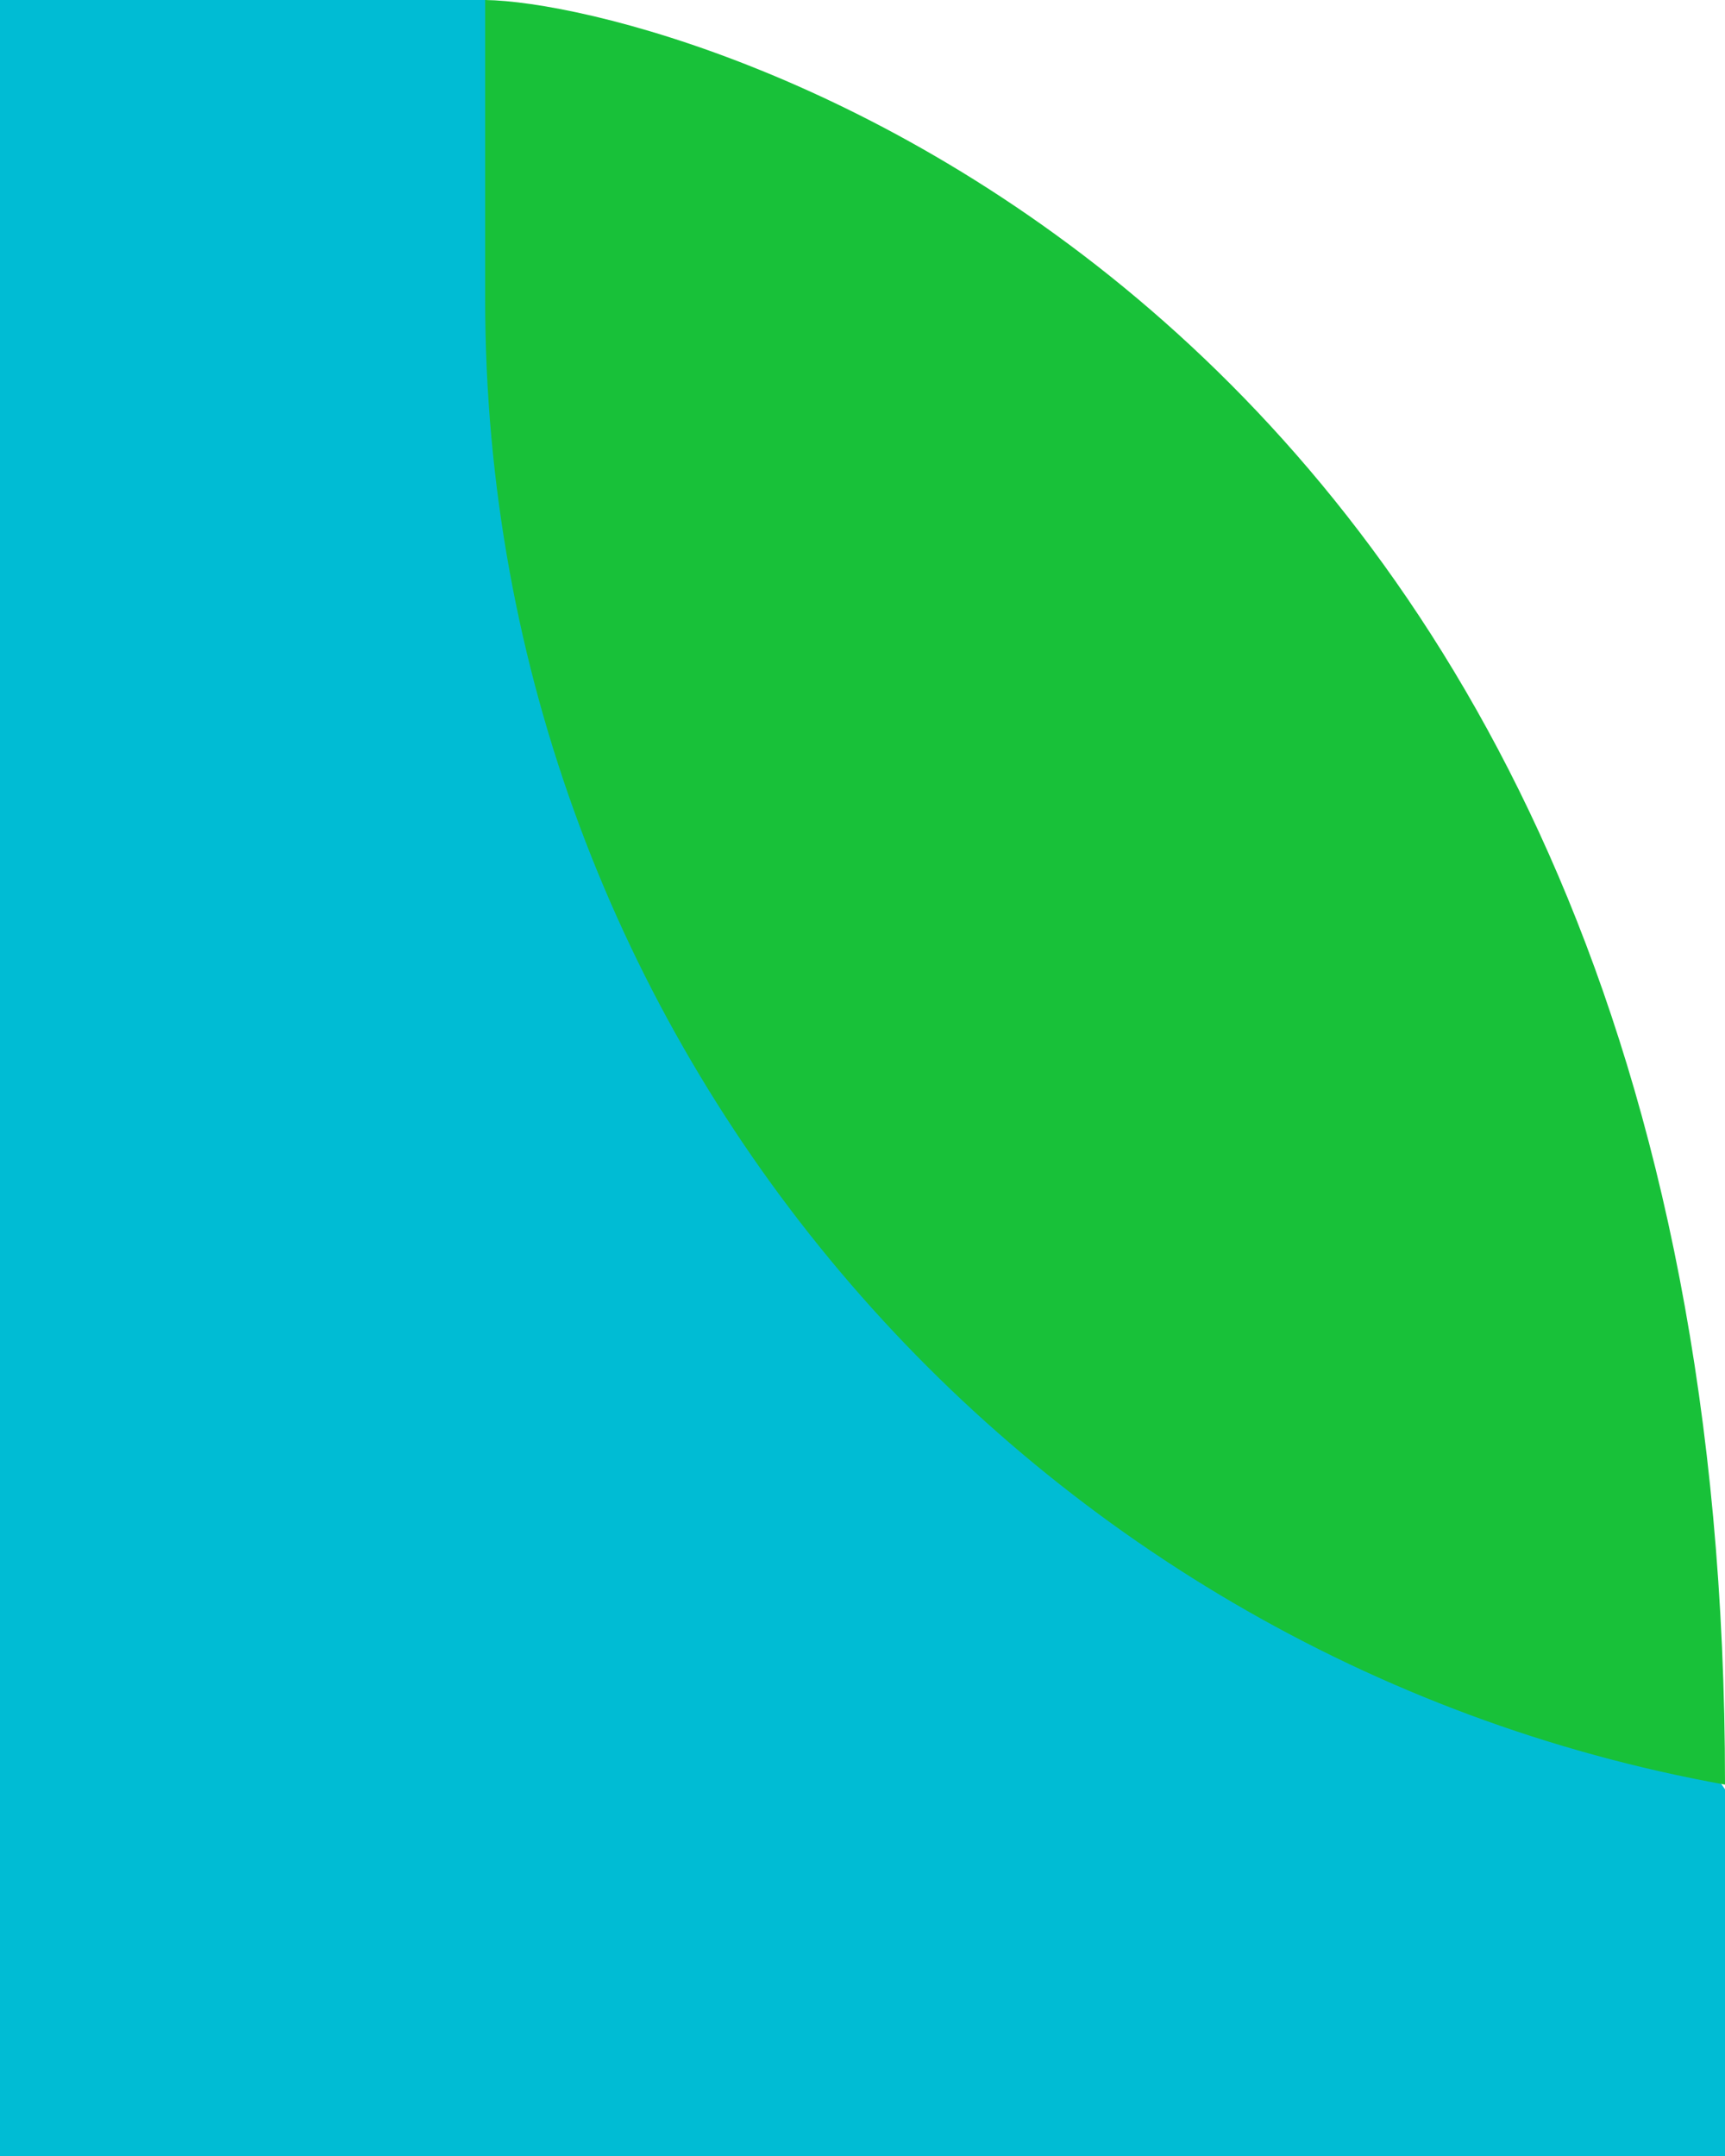
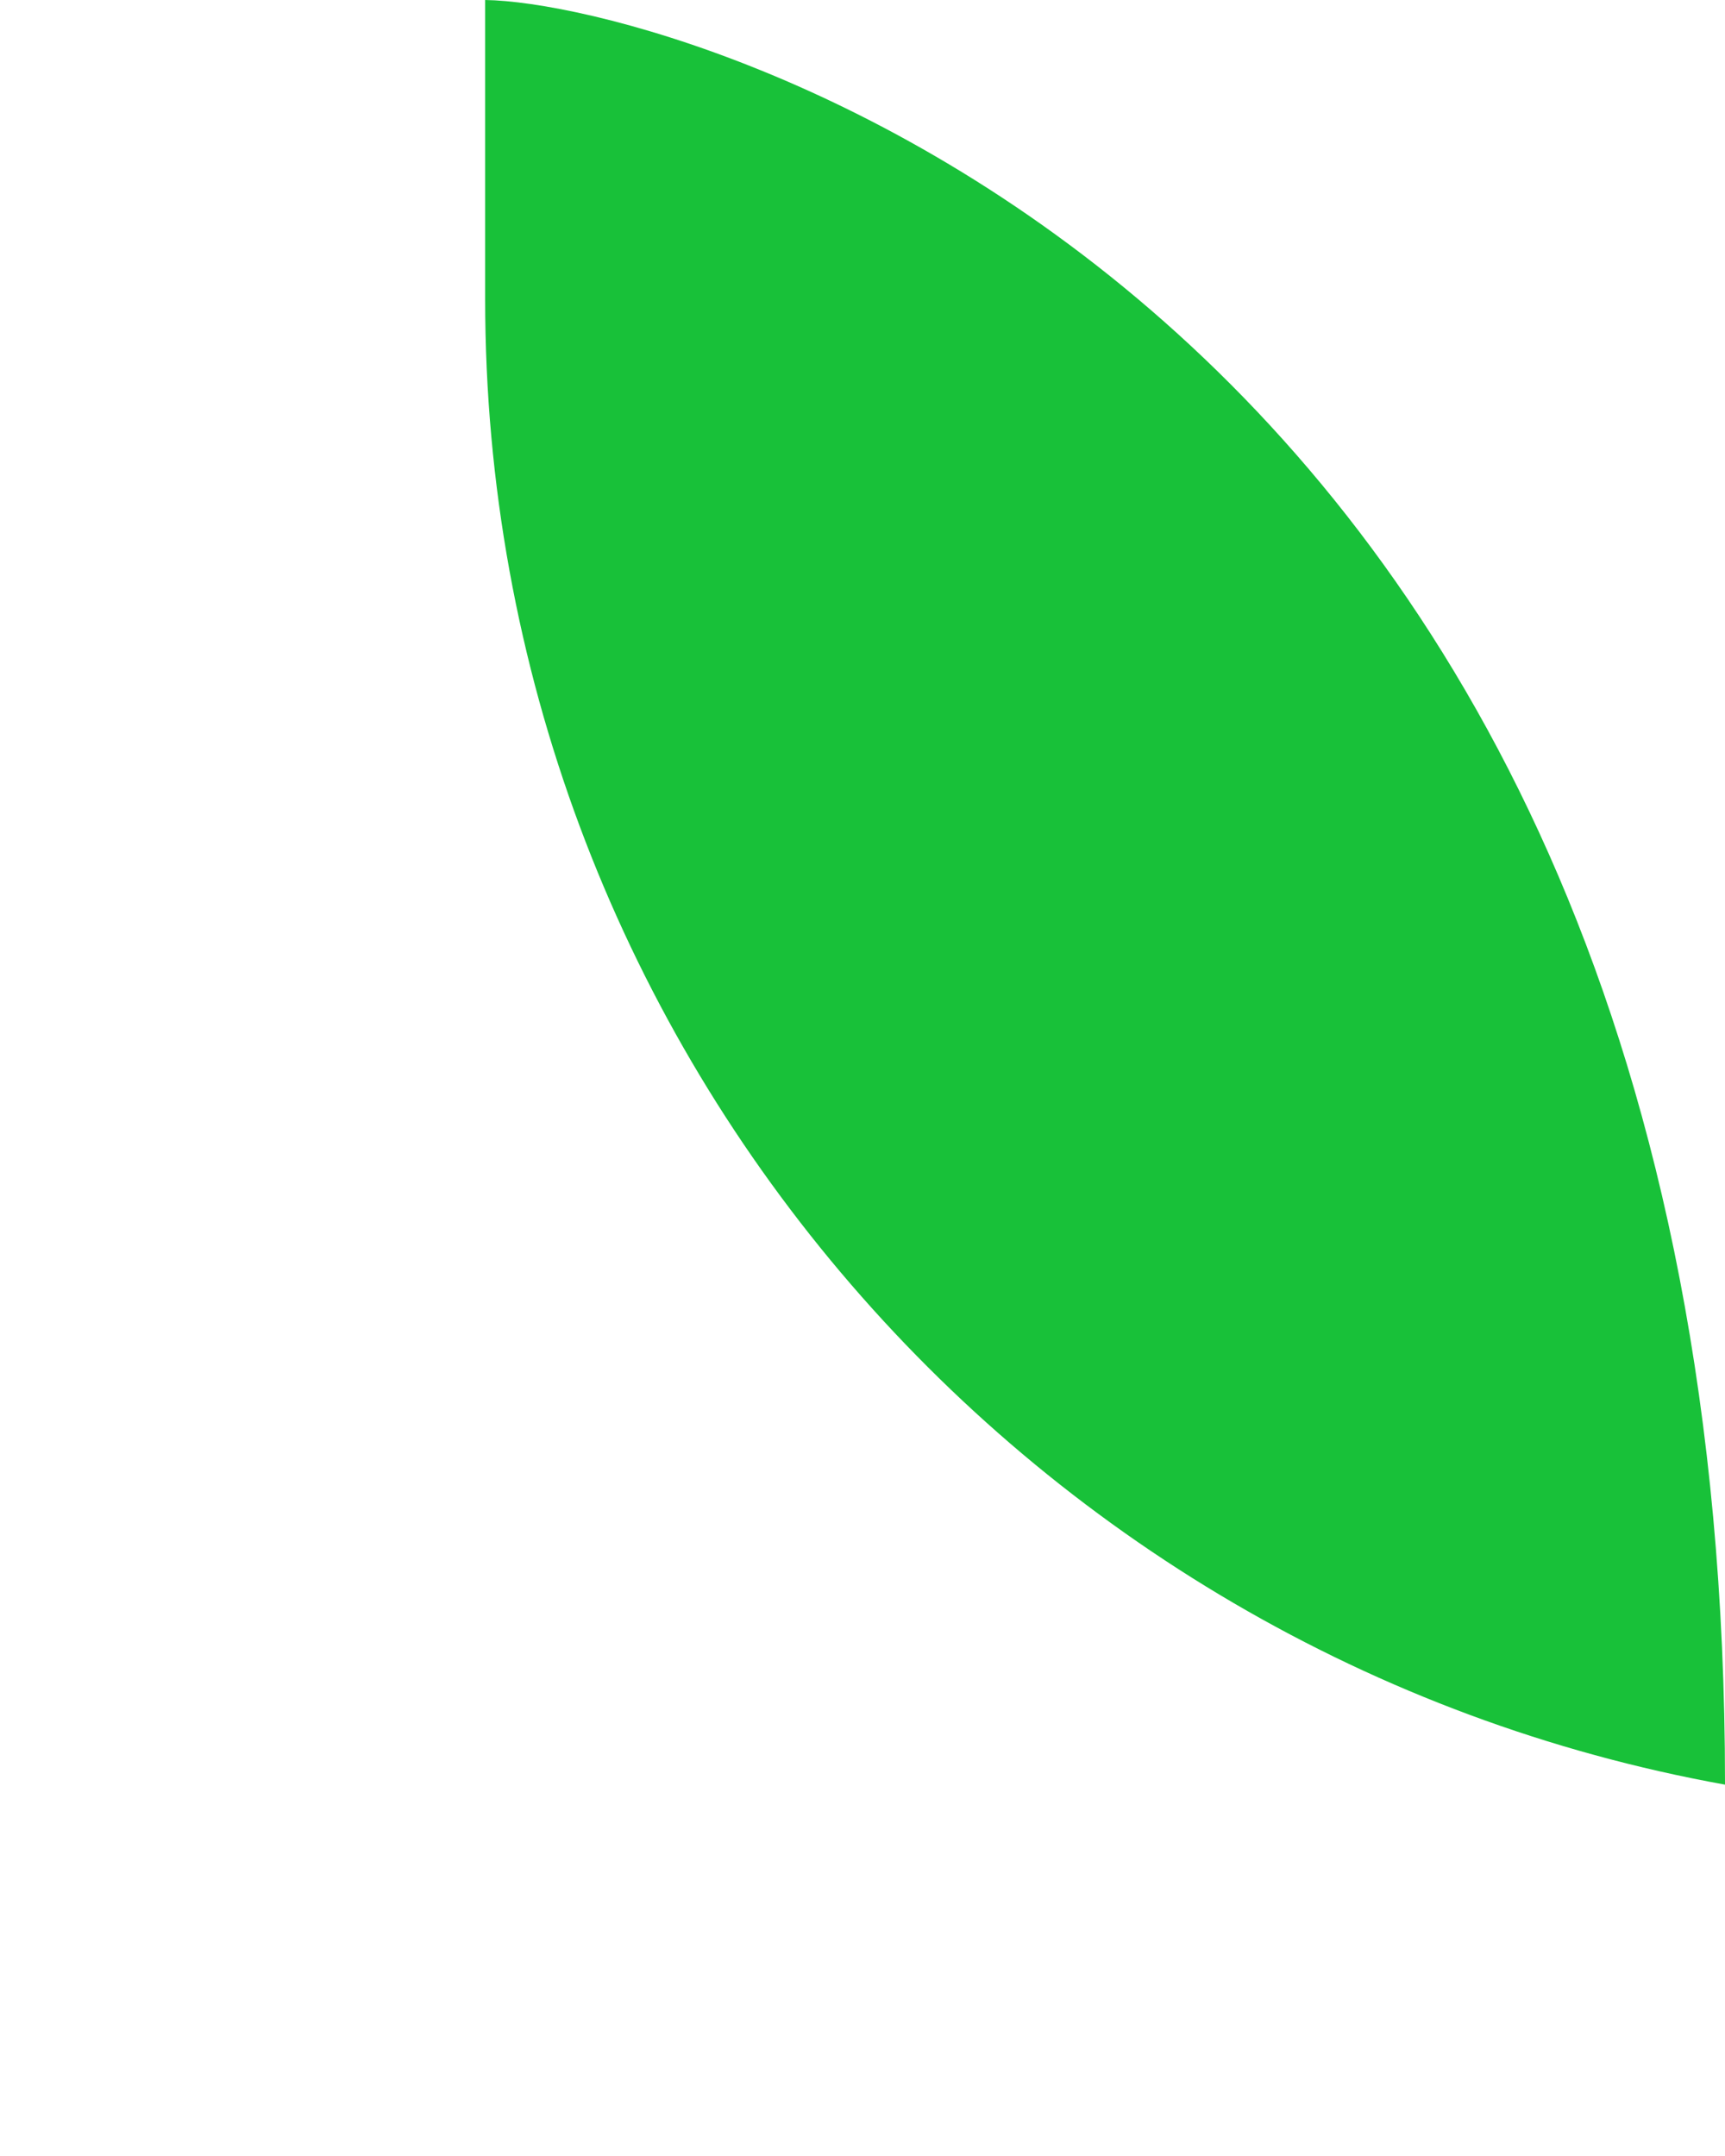
<svg xmlns="http://www.w3.org/2000/svg" width="32" height="40" viewBox="0 0 32 40">
  <g fill="none" fill-rule="evenodd">
-     <path fill="#00bcd4" d="M0 0h9.02L32 33.196V40H0z" />
    <path fill="#18c139" d="M9 0c3.581.05 23 5.426 23 33.08v.03C18.922 30.751 9 19.311 9 5.554V0z" />
  </g>
</svg>